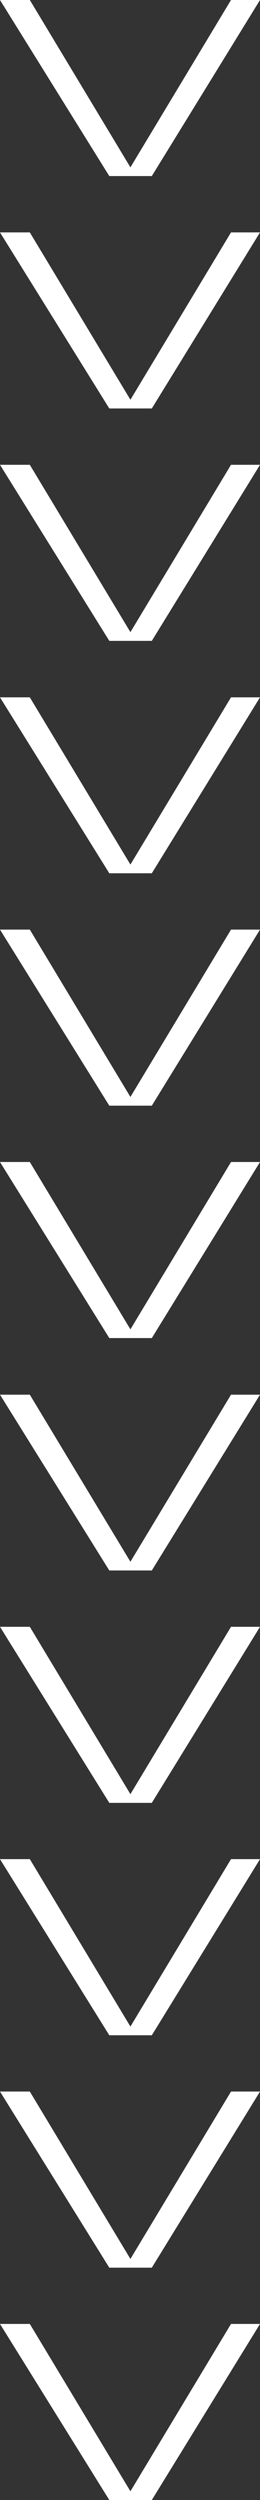
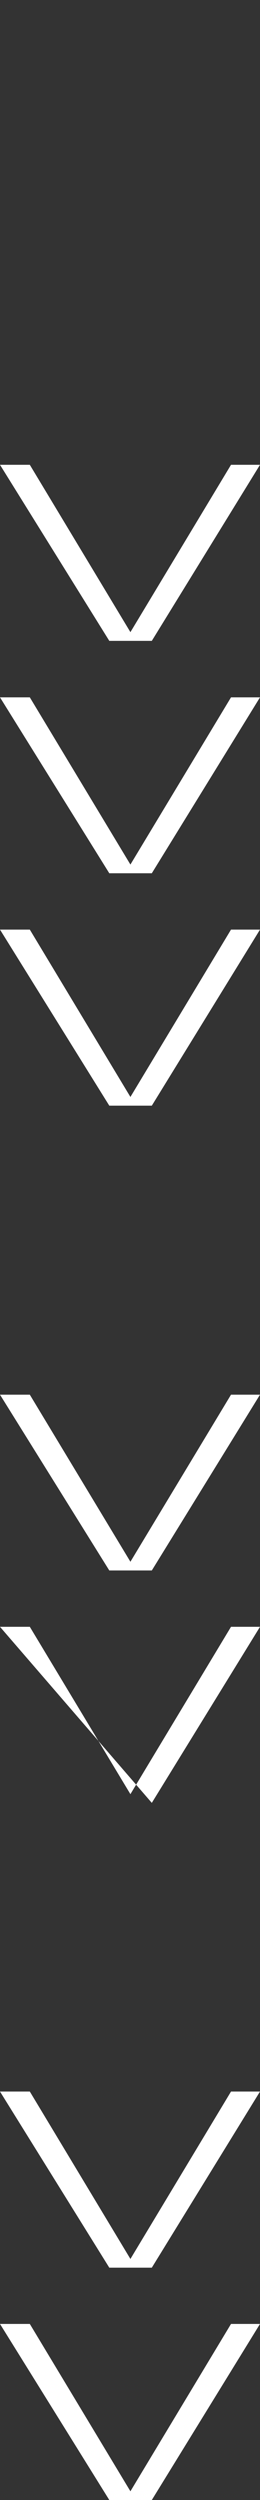
<svg xmlns="http://www.w3.org/2000/svg" viewBox="0 0 37.68 362.09">
  <rect x="0" y="0" width="37.68" height="362.09" fill="#333333" stroke="none" />
  <defs>
    <style>.cls-1{fill:#fff;}</style>
  </defs>
  <title>7Asset 1</title>
  <g id="Layer_2" data-name="Layer 2">
    <g id="Layer_1-2" data-name="Layer 1">
-       <path class="cls-1" d="M4.32,0,18.9,24.24,33.48,0h4.2L22,25.5H15.84L0,0Z" />
-       <path class="cls-1" d="M4.32,33.66,18.9,57.9,33.48,33.66h4.2L22,59.16H15.84L0,33.66Z" />
      <path class="cls-1" d="M4.32,67.32,18.9,91.56,33.48,67.32h4.2L22,92.82H15.84L0,67.32Z" />
      <path class="cls-1" d="M4.32,101,18.9,125.22,33.48,101h4.2L22,126.48H15.84L0,101Z" />
      <path class="cls-1" d="M4.32,134.64,18.9,158.88l14.58-24.24h4.2L22,160.14H15.84L0,134.64Z" />
-       <path class="cls-1" d="M4.32,168.3,18.9,192.54,33.48,168.3h4.2L22,193.8H15.84L0,168.3Z" />
      <path class="cls-1" d="M4.32,202,18.9,226.2,33.48,202h4.2L22,227.46H15.84L0,202Z" />
-       <path class="cls-1" d="M4.32,235.62,18.9,259.86l14.58-24.24h4.2L22,261.12H15.84L0,235.62Z" />
-       <path class="cls-1" d="M4.32,269.27,18.9,293.52l14.58-24.25h4.2L22,294.78H15.84L0,269.27Z" />
+       <path class="cls-1" d="M4.32,235.62,18.9,259.86l14.58-24.24h4.2L22,261.12L0,235.62Z" />
      <path class="cls-1" d="M4.32,302.93,18.9,327.18l14.58-24.25h4.2L22,328.44H15.84L0,302.93Z" />
      <path class="cls-1" d="M4.32,336.59,18.9,360.83l14.58-24.24h4.2L22,362.09H15.84L0,336.59Z" />
    </g>
  </g>
</svg>